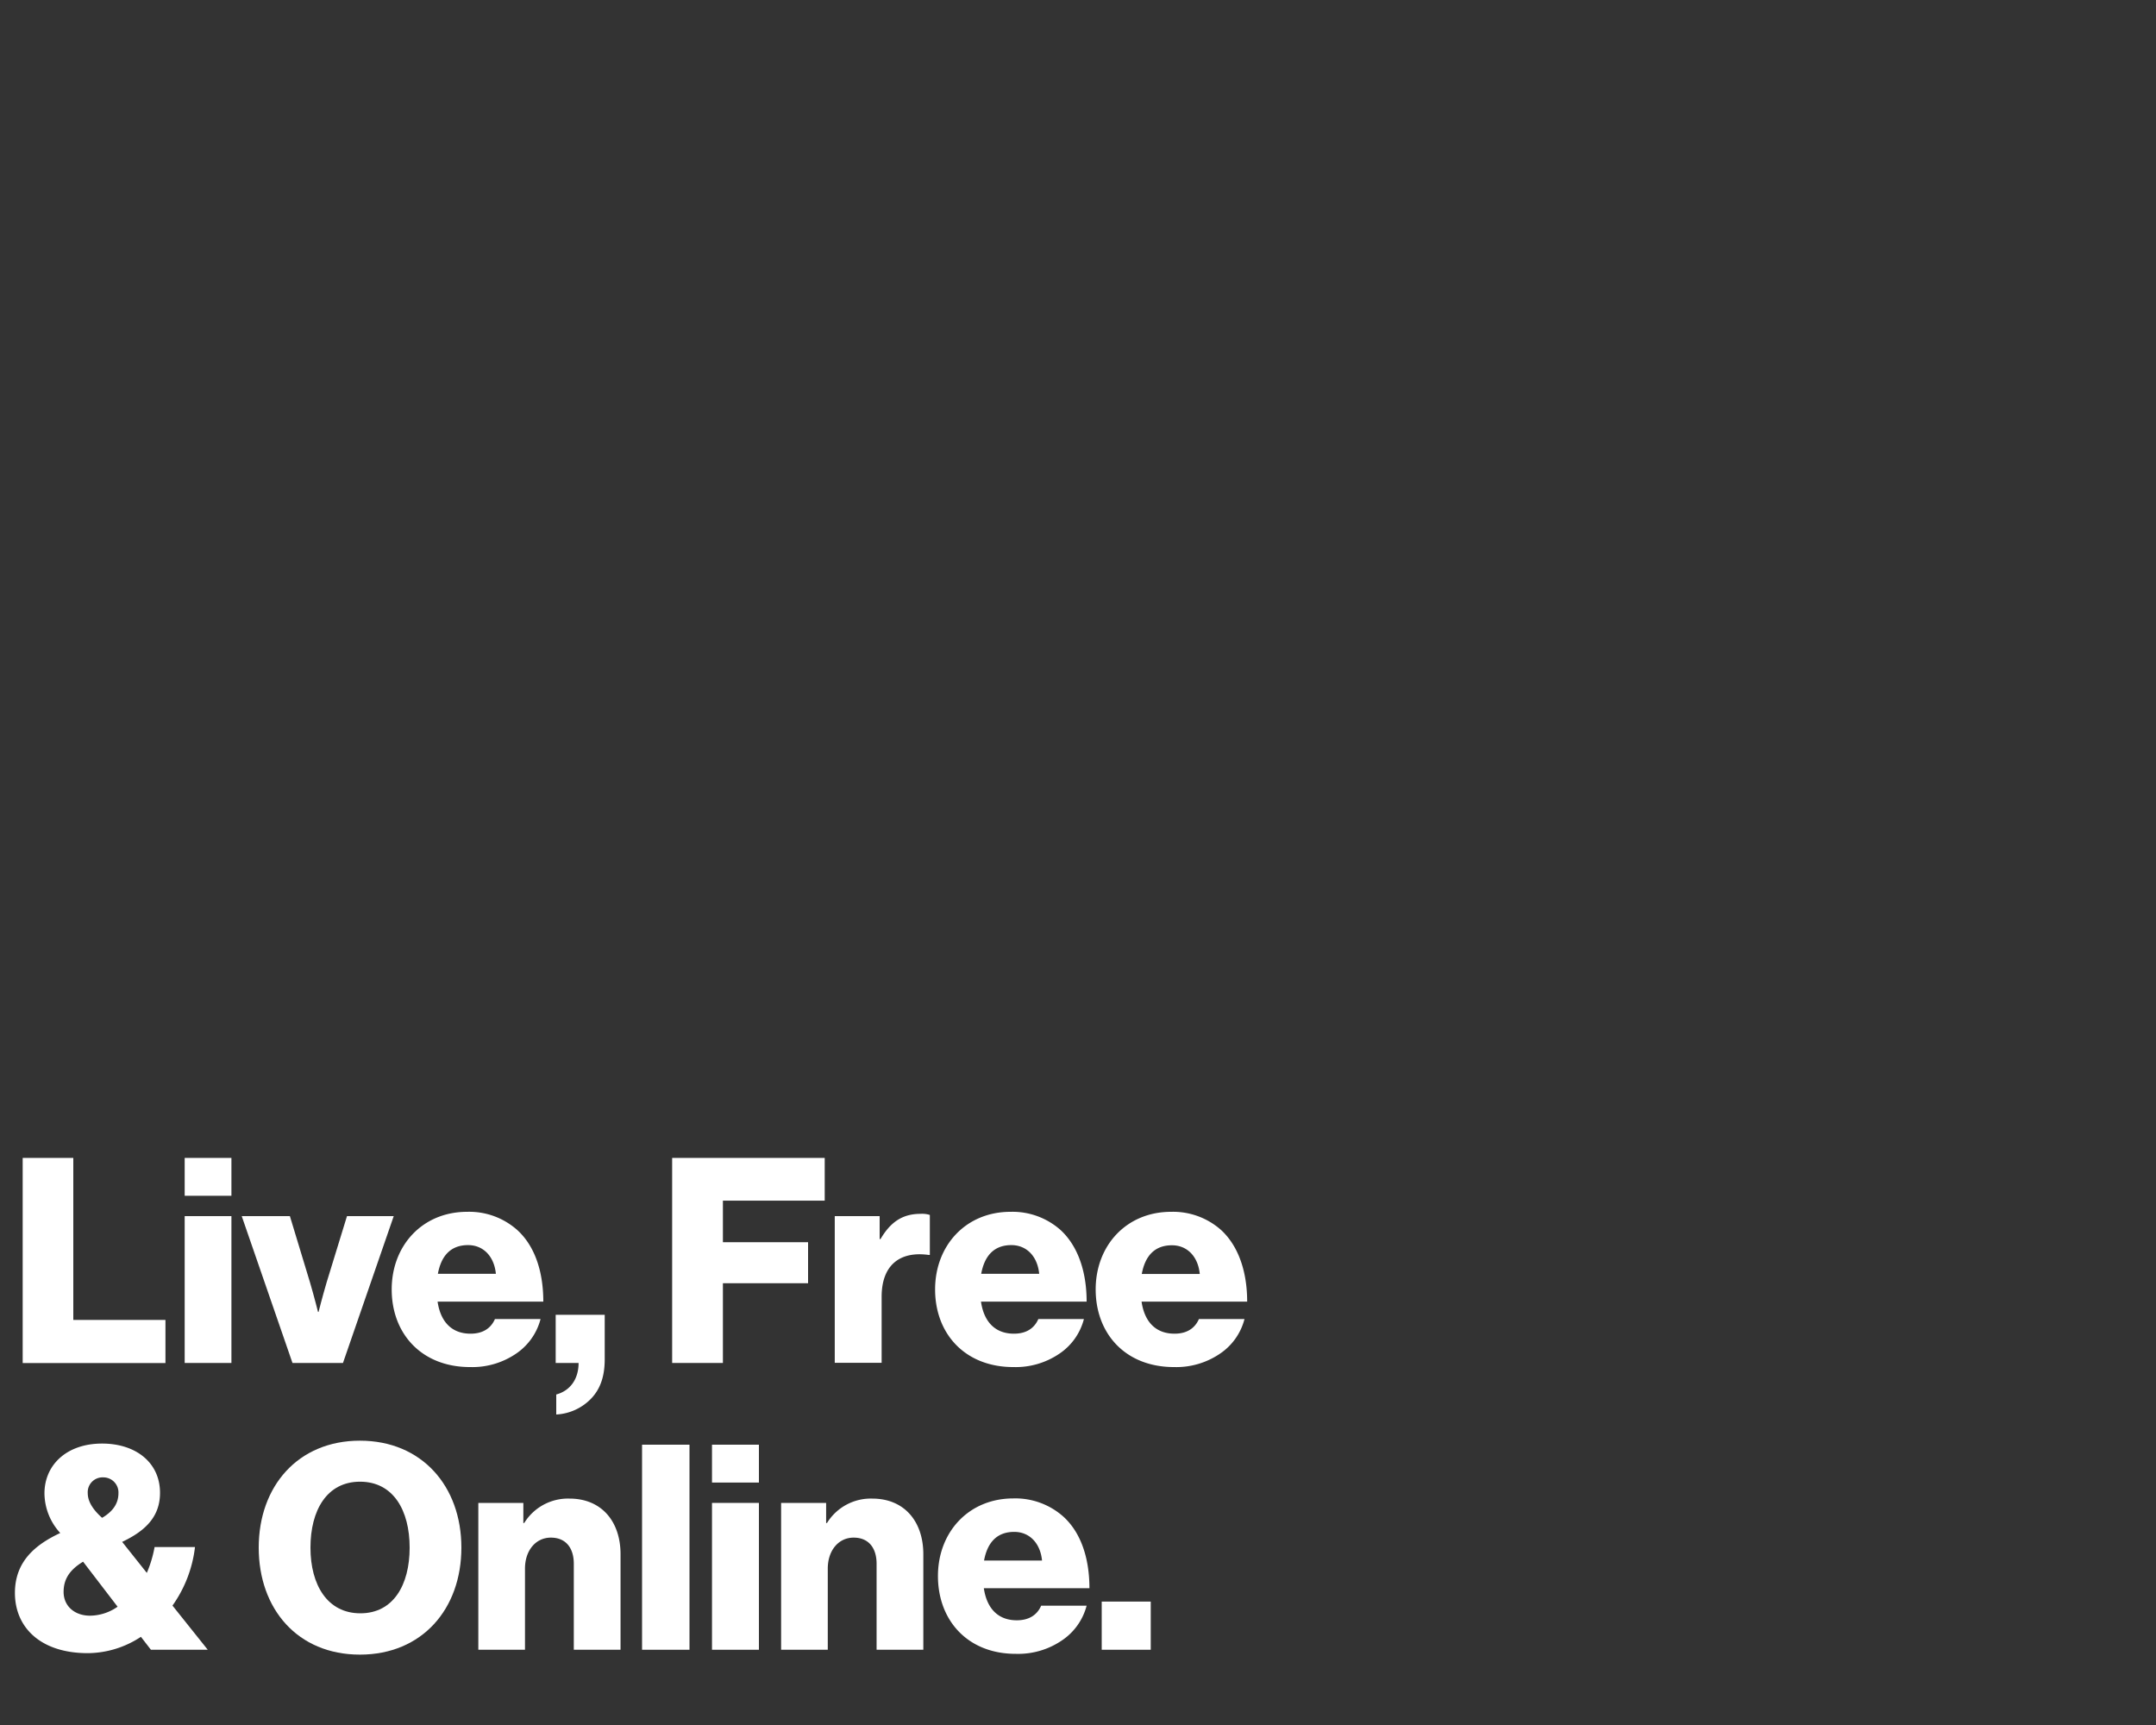
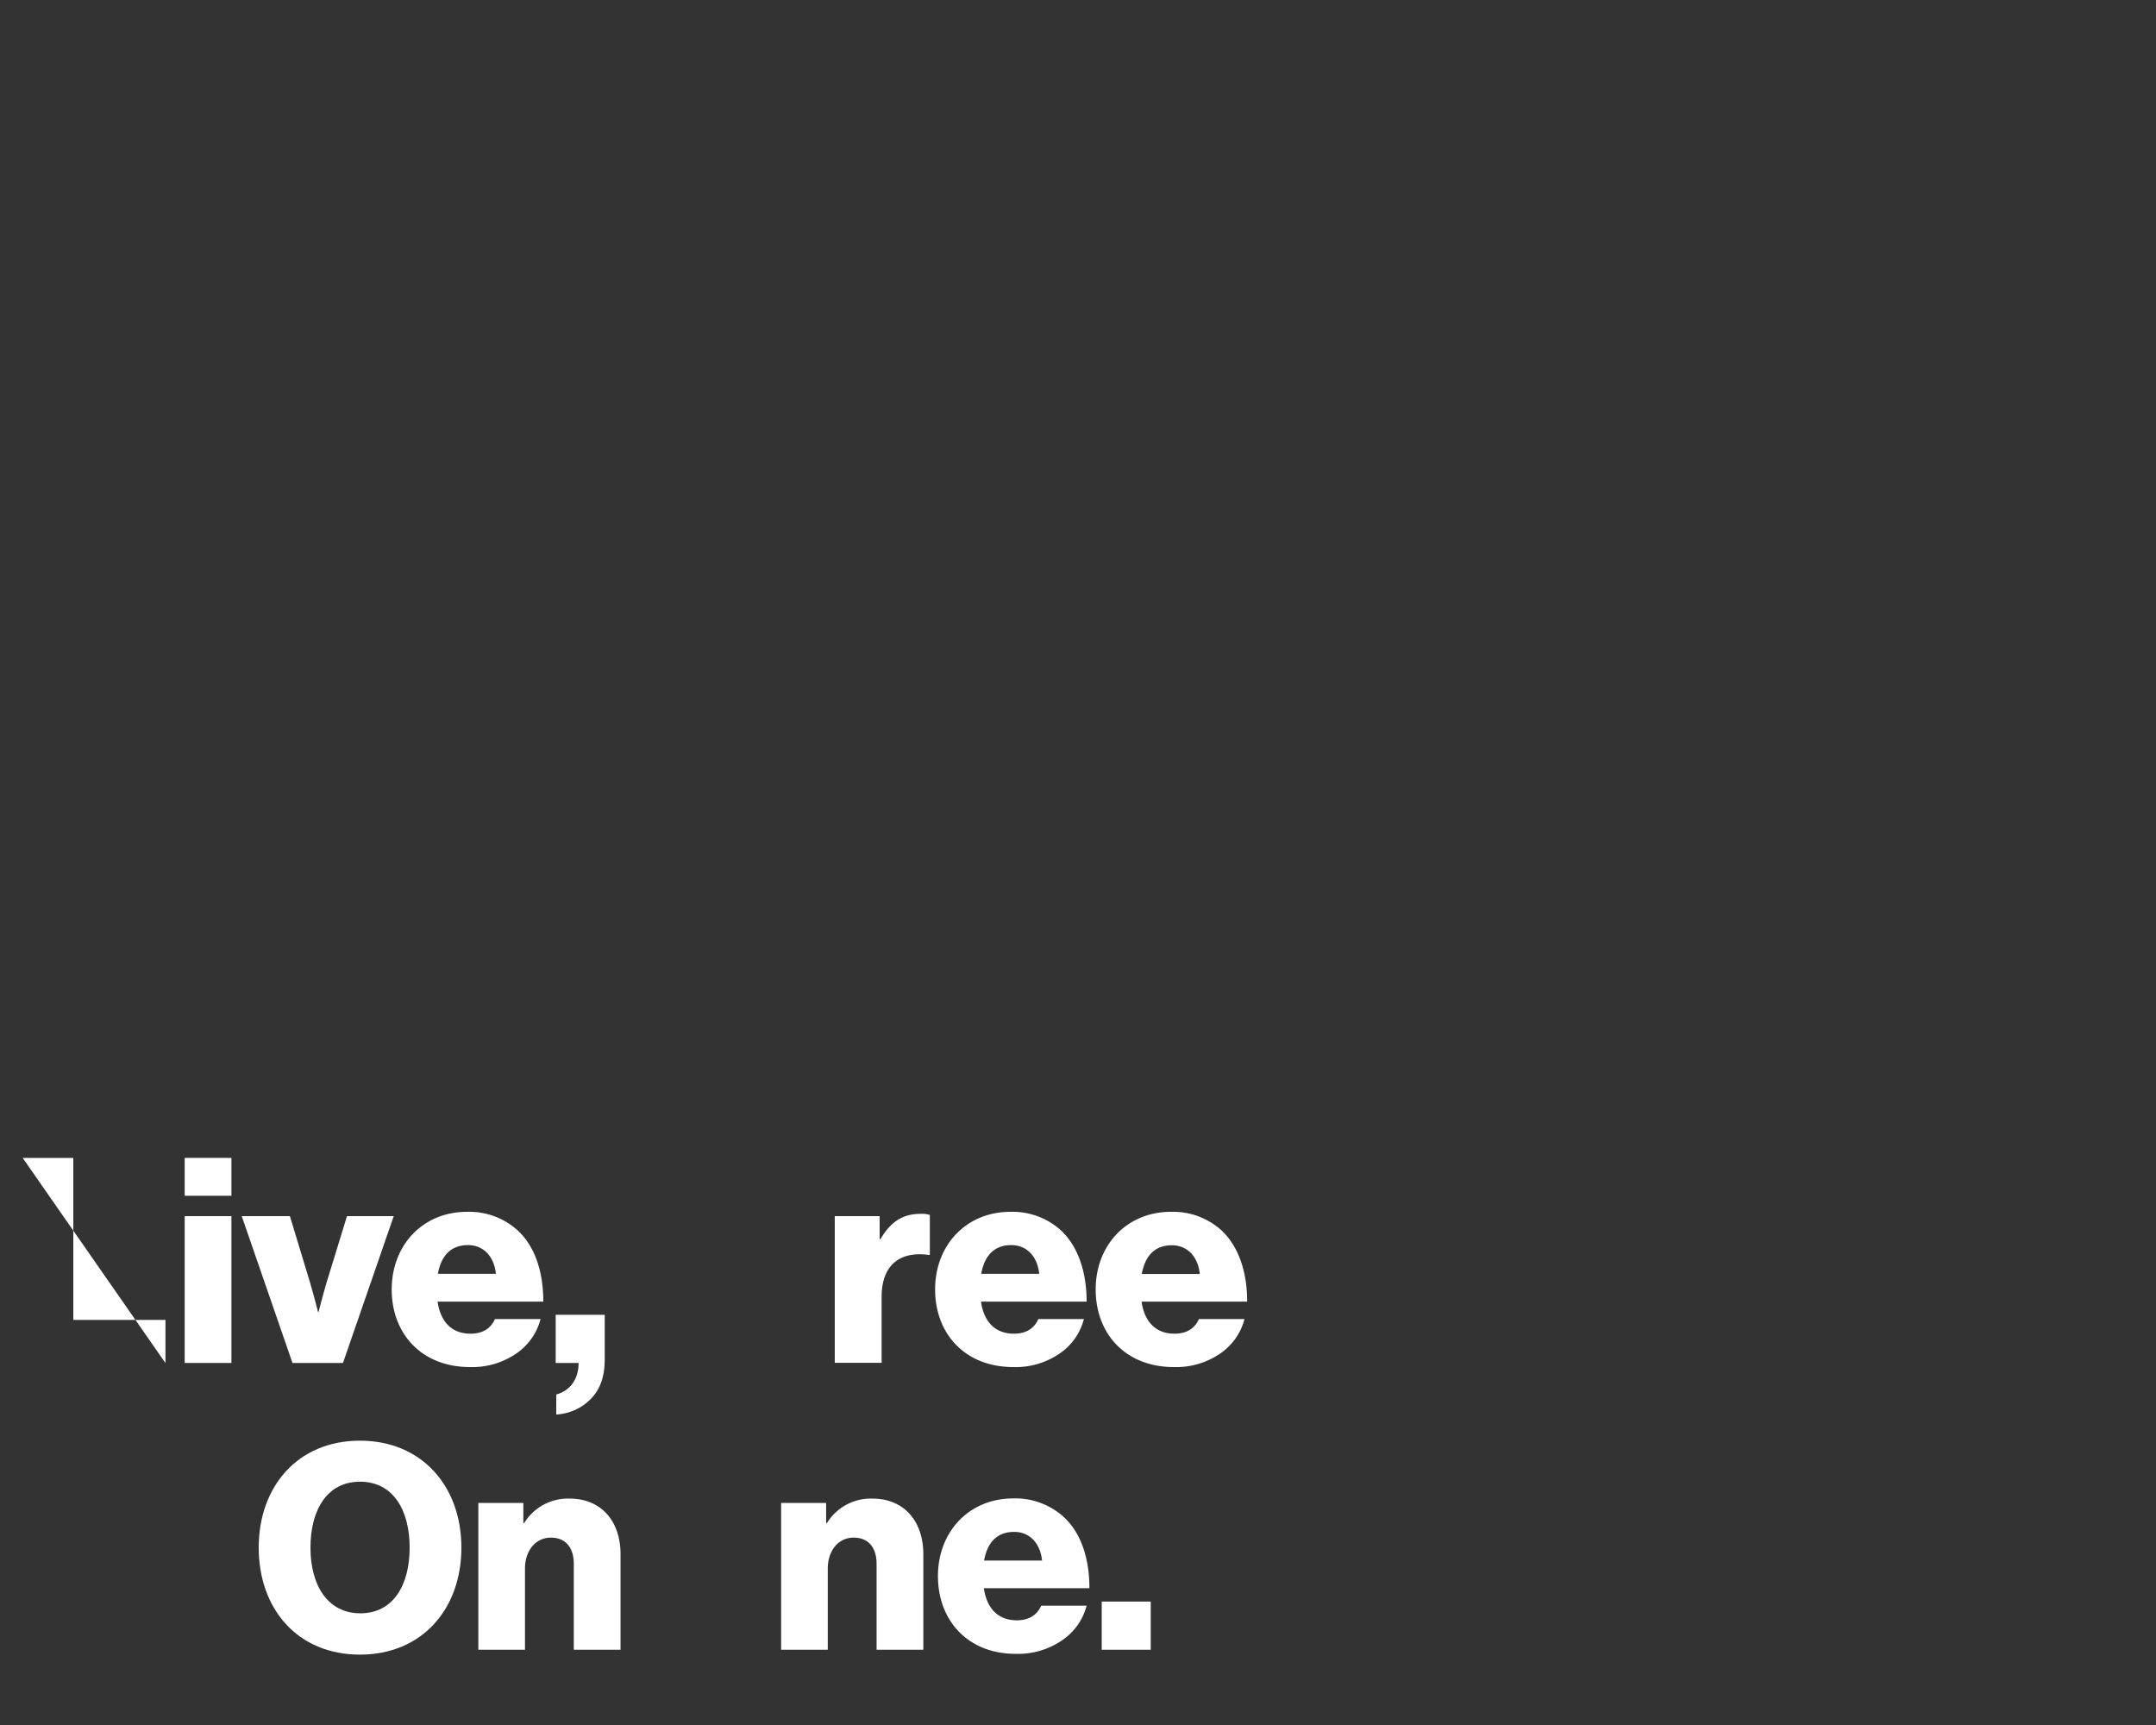
<svg xmlns="http://www.w3.org/2000/svg" id="Type" viewBox="0 0 500 400">
  <rect x="0" y="0" width="500" height="400" fill="#333333" stroke="none" />
  <defs>
    <style>.cls-1{fill:#fff;}</style>
  </defs>
-   <path class="cls-1" d="M5.26,268.5H17v37.57H38.37v10H5.26Z" />
+   <path class="cls-1" d="M5.26,268.5H17v37.57H38.37v10Z" />
  <path class="cls-1" d="M42.83,268.5H53.67v8.78H42.83Zm0,13.5H53.67v34.05H42.83Z" />
  <path class="cls-1" d="M56.06,282H67.23l4.66,15.36c1,3.39,1.86,6.85,1.86,6.85h.13s.87-3.46,1.87-6.85L80.47,282H91.31L79.54,316.05H67.83Z" />
  <path class="cls-1" d="M90.84,299c0-10.18,7.12-18,17.49-18A16.75,16.75,0,0,1,120,285.26c4.06,3.72,6,9.64,6,16.56H101.48c.67,4.58,3.19,7.44,7.65,7.44,2.86,0,4.72-1.26,5.65-3.39h10.58a13.9,13.9,0,0,1-5.72,8.05A18,18,0,0,1,109,317C97.76,317,90.84,309.26,90.84,299ZM115,295.37c-.4-4.06-2.92-6.65-6.45-6.65-4.12,0-6.25,2.59-7,6.65Z" />
  <path class="cls-1" d="M129,323.36c3.19-.86,5.18-3.52,5.18-7.31h-5.31V304.88h11.37v10.3c0,4.19-1.13,7-3.13,9.11A12.1,12.1,0,0,1,129,328Z" />
-   <path class="cls-1" d="M155.88,268.5h35.38v9.91H167.65v9.64H187.4v9.51H167.65v18.49H155.88Z" />
  <path class="cls-1" d="M193.59,282H204v5.32h.2c2.39-4.06,5.19-5.85,9.31-5.85a5.71,5.71,0,0,1,2.13.26V291h-.27c-6.65-.93-10.91,2.33-10.91,9.71v15.3H193.59Z" />
  <path class="cls-1" d="M216.86,299c0-10.18,7.12-18,17.49-18A16.77,16.77,0,0,1,246,285.26c4,3.72,6,9.64,6,16.56H227.5c.66,4.58,3.19,7.44,7.65,7.44,2.86,0,4.72-1.26,5.65-3.39h10.57a13.82,13.82,0,0,1-5.72,8.05A18,18,0,0,1,235,317C223.78,317,216.86,309.26,216.86,299ZM241,295.37c-.4-4.06-2.93-6.65-6.45-6.65-4.12,0-6.25,2.59-7,6.65Z" />
  <path class="cls-1" d="M254.1,299c0-10.18,7.12-18,17.49-18a16.77,16.77,0,0,1,11.64,4.26c4,3.72,6,9.64,6,16.56H264.74c.66,4.58,3.19,7.44,7.65,7.44,2.86,0,4.72-1.26,5.65-3.39h10.57a13.82,13.82,0,0,1-5.72,8.05A18,18,0,0,1,272.25,317C261,317,254.1,309.26,254.1,299Zm24.14-3.59c-.4-4.06-2.93-6.65-6.45-6.65-4.12,0-6.25,2.59-7,6.65Z" />
-   <path class="cls-1" d="M3.46,369.38c0-7.25,4.66-11.17,10.51-13.9a13.76,13.76,0,0,1-3.66-9.17c0-6.59,5.12-11.57,13.37-11.57,7.78,0,13.43,4.38,13.43,11.43,0,5.92-3.92,9.05-8.78,11.37l5.72,7.19a27.37,27.37,0,0,0,1.8-6h9.37A29.25,29.25,0,0,1,40,372.31l8.18,10.24H35l-2.32-3a22.58,22.58,0,0,1-12.31,3.79C9.31,383.34,3.46,377.29,3.46,369.38Zm23.81,3.19-8-10.44c-3.32,2-4.52,4.26-4.52,7,0,3.33,2.59,5.52,6.12,5.52A11.27,11.27,0,0,0,27.27,372.57Zm.2-26.33a3.5,3.5,0,0,0-3.53-3.66,3.44,3.44,0,0,0-3.59,3.66c0,2.13,1.47,4.06,3.33,5.72C26.4,350.36,27.47,348.43,27.47,346.24Z" />
  <path class="cls-1" d="M60,358.87c0-14.23,9.11-24.8,23.47-24.8S107,344.64,107,358.87s-9.11,24.81-23.54,24.81S60,373.1,60,358.87Zm35,0c0-8.64-3.79-15.29-11.5-15.29S72,350.23,72,358.87s3.92,15.23,11.57,15.23S95,367.52,95,358.87Z" />
  <path class="cls-1" d="M110.93,348.5h10.44v4.66h.2a11.92,11.92,0,0,1,10.5-5.66c7.45,0,11.84,5.32,11.84,12.9v22.15H133.07V362.6c0-3.59-1.8-6.05-5.32-6.05s-6,3-6,7.18v18.82H110.93Z" />
-   <path class="cls-1" d="M148.9,335h11v47.55h-11Z" />
-   <path class="cls-1" d="M165.12,335H176v8.78H165.12Zm0,13.5H176v34.05H165.12Z" />
  <path class="cls-1" d="M181.15,348.5h10.44v4.66h.2a11.93,11.93,0,0,1,10.5-5.66c7.45,0,11.84,5.32,11.84,12.9v22.15H203.29V362.6c0-3.59-1.79-6.05-5.32-6.05s-6,3-6,7.18v18.82H181.15Z" />
  <path class="cls-1" d="M217.52,365.46c0-10.18,7.12-18,17.49-18a16.75,16.75,0,0,1,11.64,4.26c4.06,3.72,6,9.64,6,16.56H228.16c.67,4.58,3.2,7.44,7.65,7.44,2.86,0,4.72-1.26,5.65-3.39H252a13.9,13.9,0,0,1-5.72,8.05,18,18,0,0,1-10.64,3.12C224.44,383.54,217.52,375.76,217.52,365.46Zm24.14-3.59c-.4-4.06-2.92-6.65-6.45-6.65-4.12,0-6.25,2.59-7,6.65Z" />
  <path class="cls-1" d="M255.5,371.38h11.37v11.17H255.5Z" />
</svg>